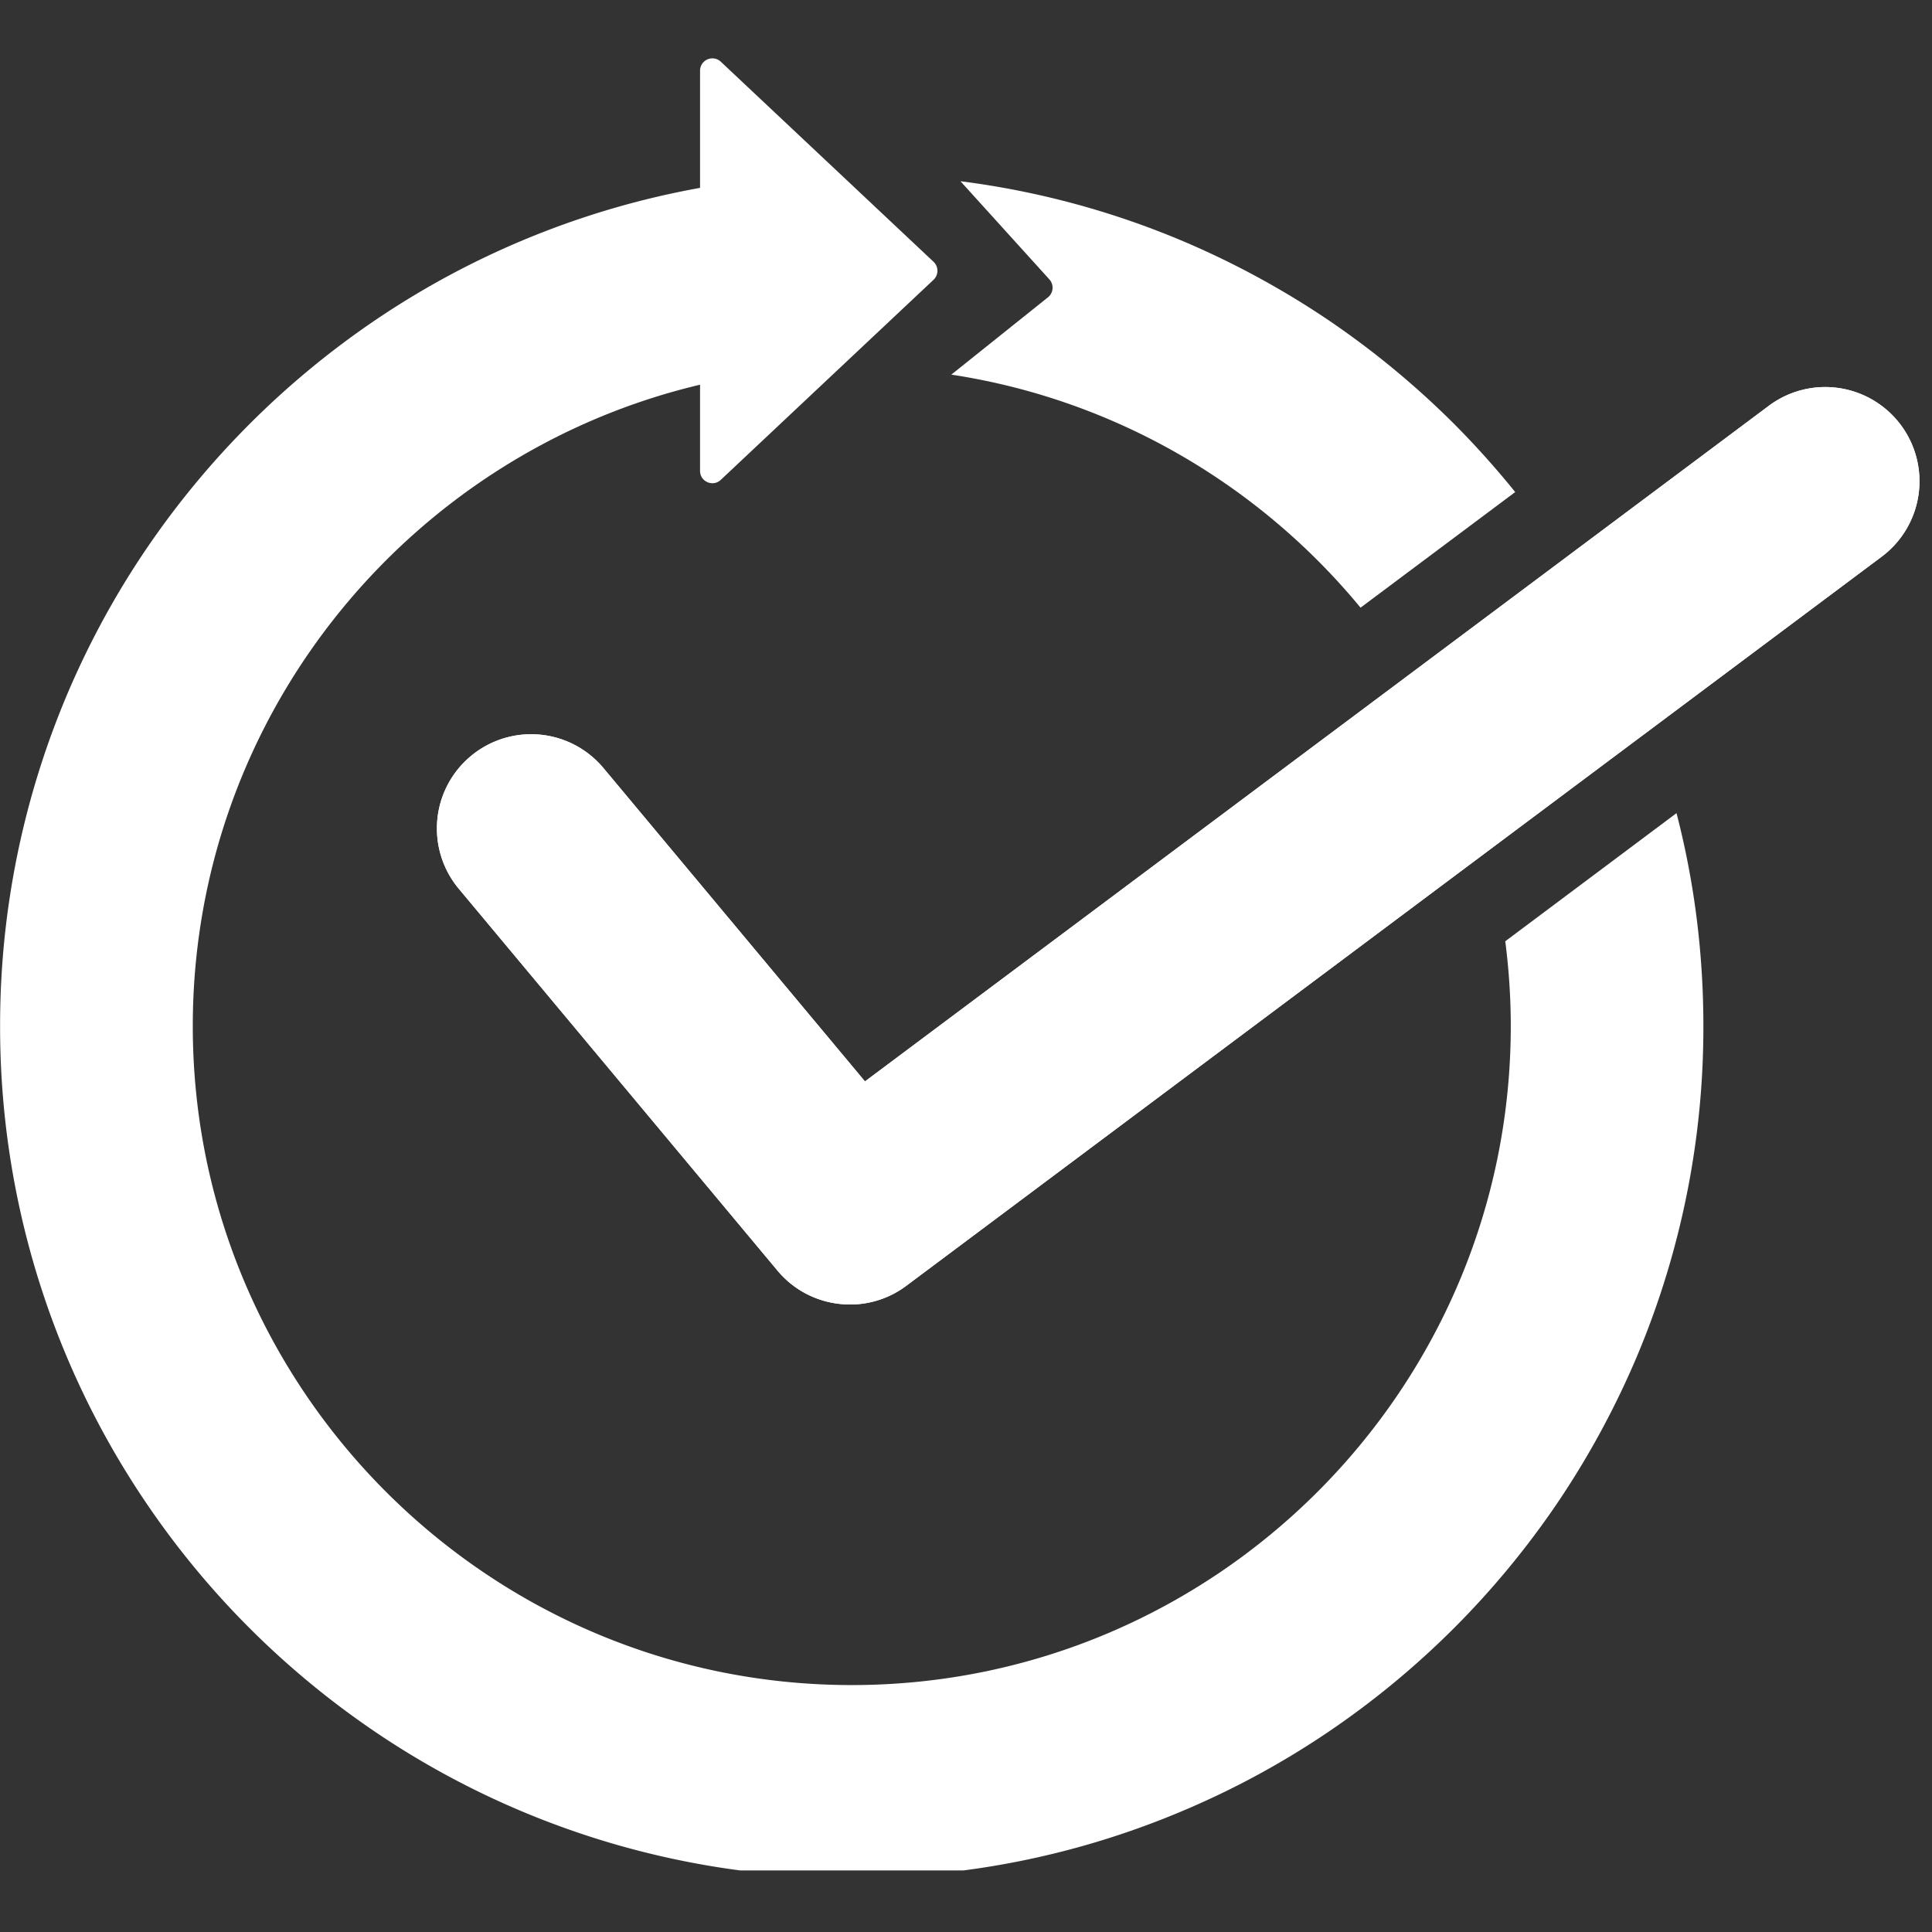
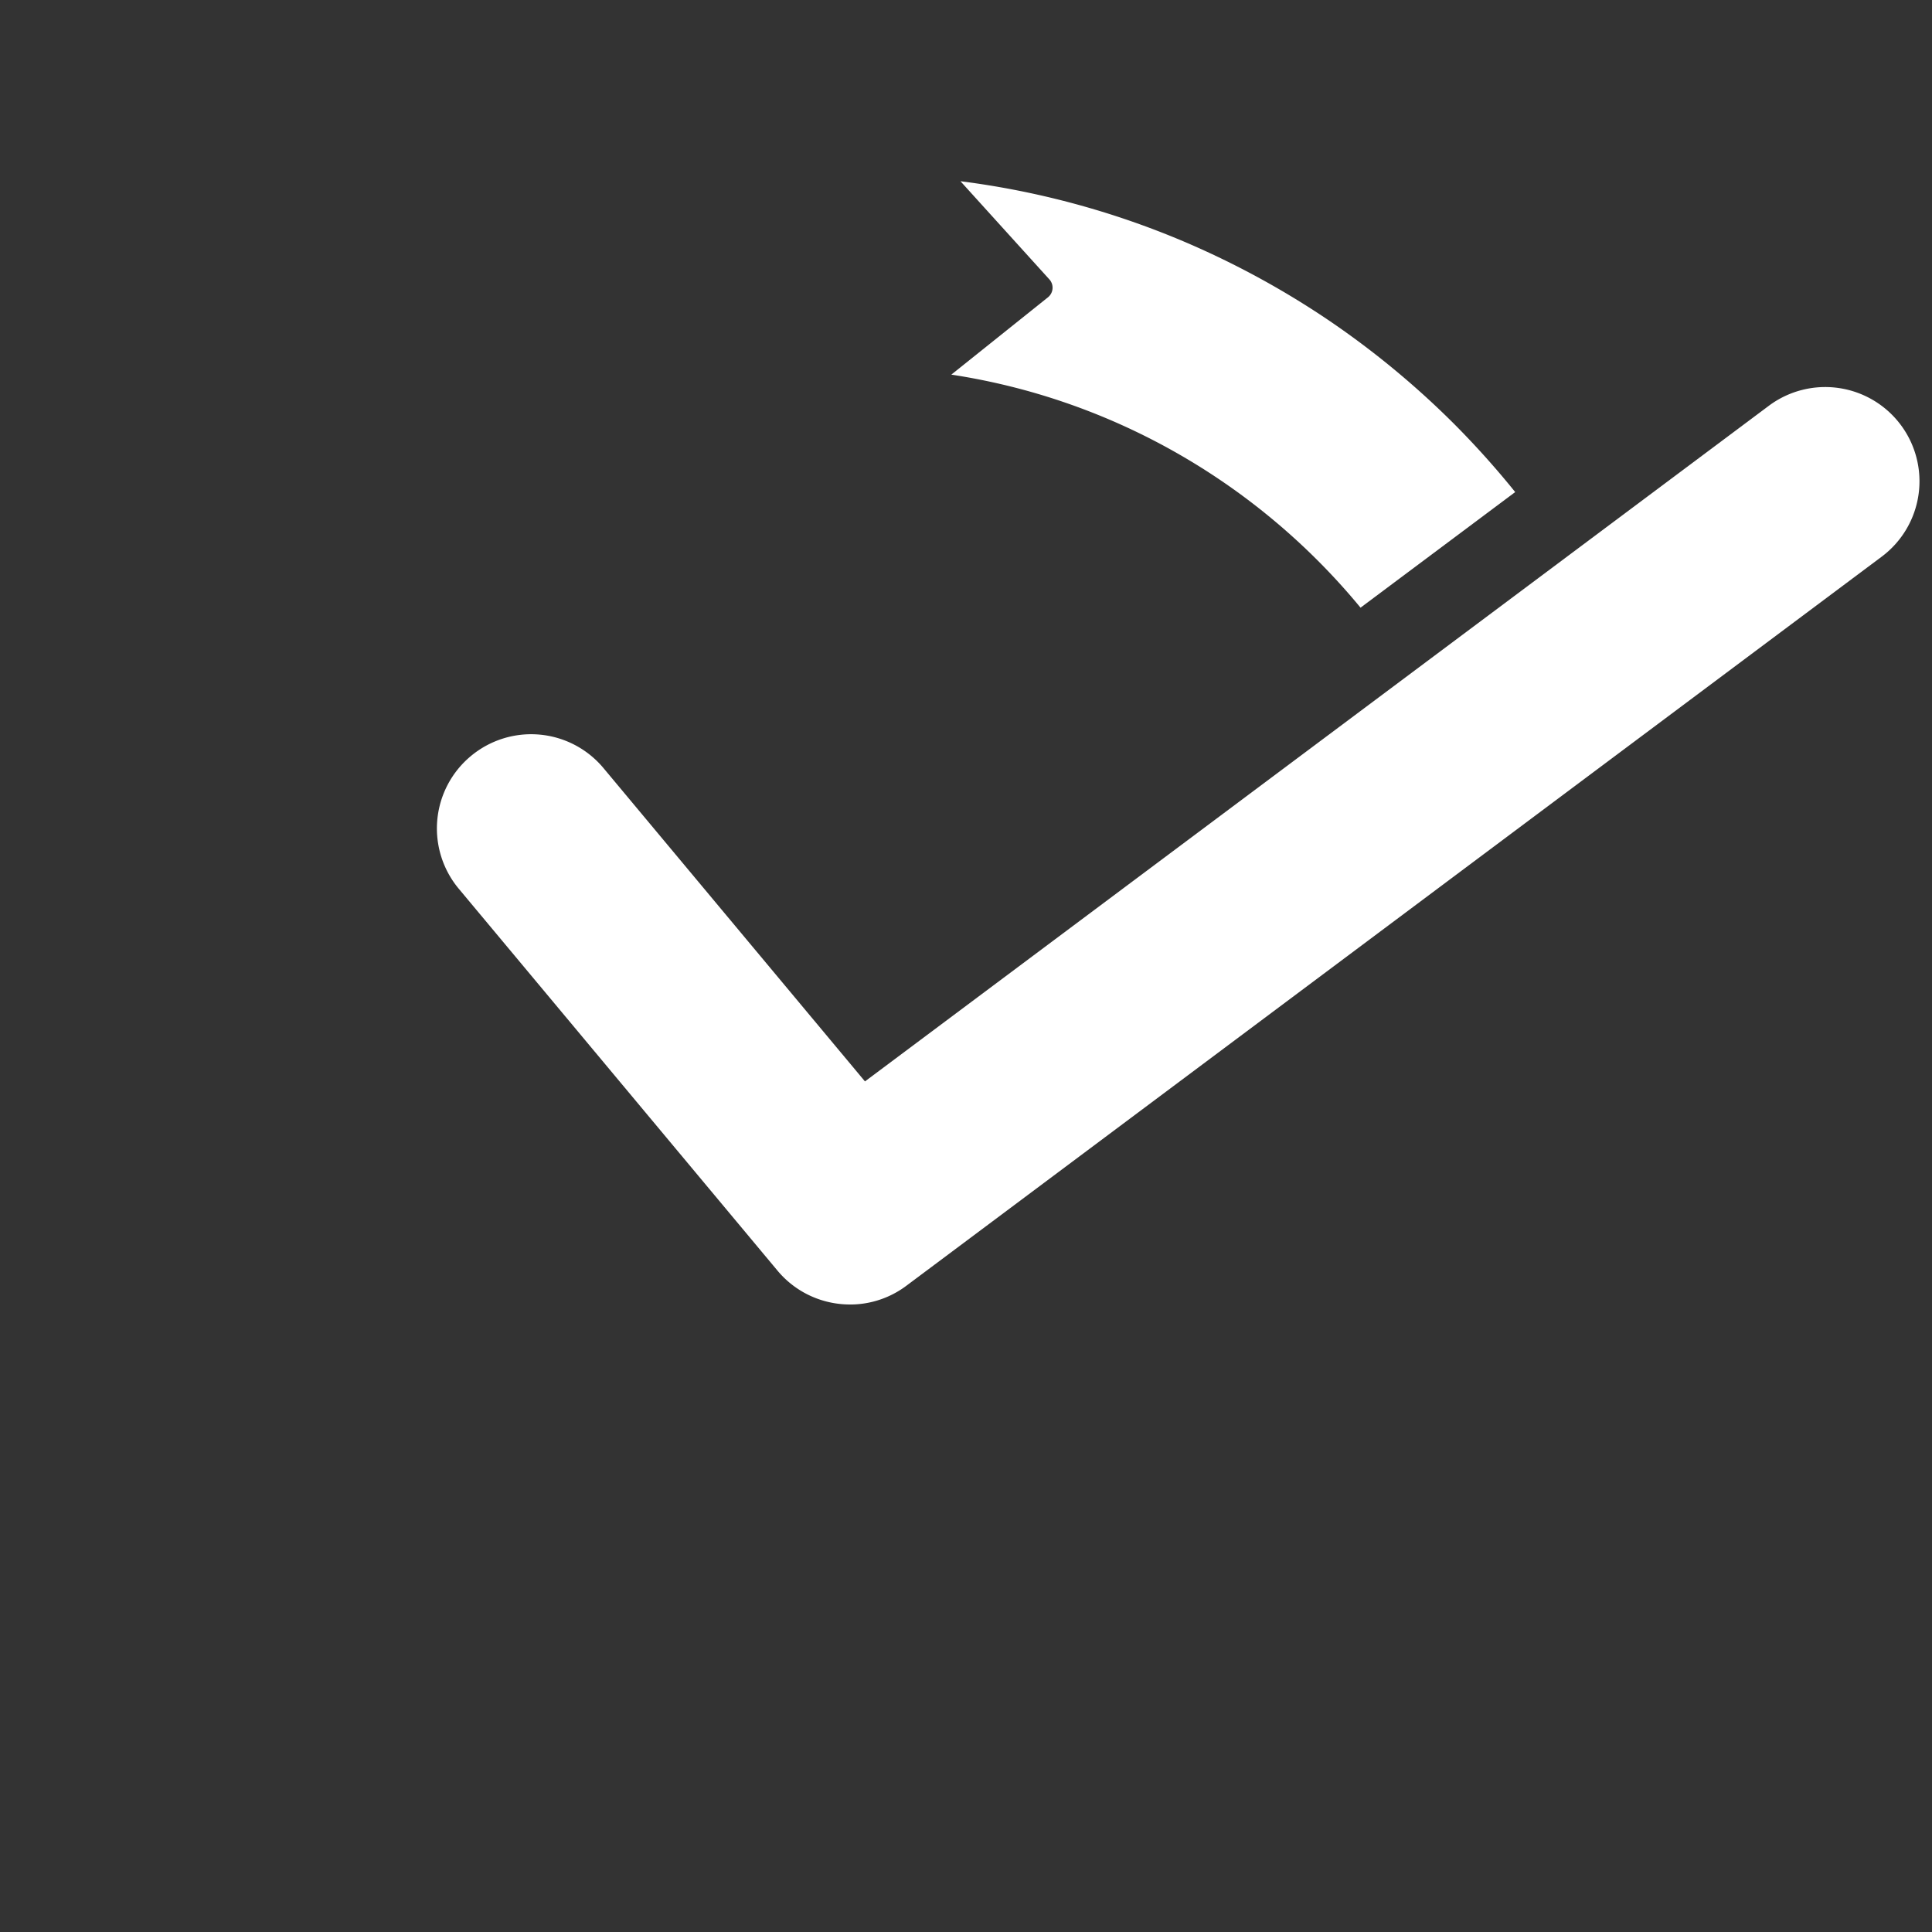
<svg xmlns="http://www.w3.org/2000/svg" width="100" viewBox="0 0 75 75" height="100" version="1.0">
  <rect x="0" y="0" width="75" height="75" fill="#333333" stroke="none" />
  <defs>
    <clipPath id="a">
      <path d="M0 2.11h67v70.5H0zm0 0" />
    </clipPath>
  </defs>
-   <path fill="#fff" d="M32.996 50.64c-1.05 0-2.09-.449-2.812-1.312L17.812 34.504a3.653 3.653 0 0 1 .465-5.152 3.655 3.655 0 0 1 5.149.464L33.578 41.98l35.086-26.226a3.659 3.659 0 0 1 5.121.738 3.655 3.655 0 0 1-.742 5.121l-37.86 28.301a3.632 3.632 0 0 1-2.187.727zm0 0" />
  <path fill="#fff" d="m40.68 11.543-3.75 3c6.363.969 11.968 4.293 15.886 9.047l6.004-4.488a33.97 33.97 0 0 0-2.375-2.649 33.563 33.563 0 0 0-4.89-4.035 33.4 33.4 0 0 0-5.617-3.05 32.787 32.787 0 0 0-8.653-2.333l3.457 3.817a.48.48 0 0 1-.062.691zm0 0" />
  <g clip-path="url(#a)">
-     <path fill="#fff" d="M58.434 36.54c.14 1.081.214 2.179.214 3.292 0 14.11-11.48 25.582-25.582 25.582-14.105 0-25.582-11.477-25.582-25.582 0-12.078 8.418-22.23 19.692-24.898v3.347c0 .418.5.633.804.348l8.262-7.77a.48.48 0 0 0 0-.695l-8.262-7.77a.478.478 0 0 0-.804.348v4.551a32.871 32.871 0 0 0-12.594 5.125 33.383 33.383 0 0 0-8.926 8.926A32.908 32.908 0 0 0 .004 39.832a32.889 32.889 0 0 0 5.652 18.484 33.11 33.11 0 0 0 4.035 4.891 33.357 33.357 0 0 0 4.891 4.035 32.92 32.92 0 0 0 18.484 5.649c4.461 0 8.793-.875 12.868-2.602a32.808 32.808 0 0 0 5.617-3.047 33.357 33.357 0 0 0 4.89-4.035 33.357 33.357 0 0 0 4.036-4.89 33.4 33.4 0 0 0 3.05-5.618 32.9 32.9 0 0 0 2.598-12.867c0-2.82-.348-5.586-1.043-8.266zm0 0" />
-   </g>
+     </g>
  <path fill="#fff" d="M32.996 50.64c-1.05 0-2.09-.449-2.812-1.312L17.812 34.504a3.653 3.653 0 0 1 .465-5.152 3.655 3.655 0 0 1 5.149.464L33.578 41.98l35.086-26.226a3.659 3.659 0 0 1 5.121.738 3.655 3.655 0 0 1-.742 5.121l-37.86 28.301a3.632 3.632 0 0 1-2.187.727zm0 0" />
</svg>